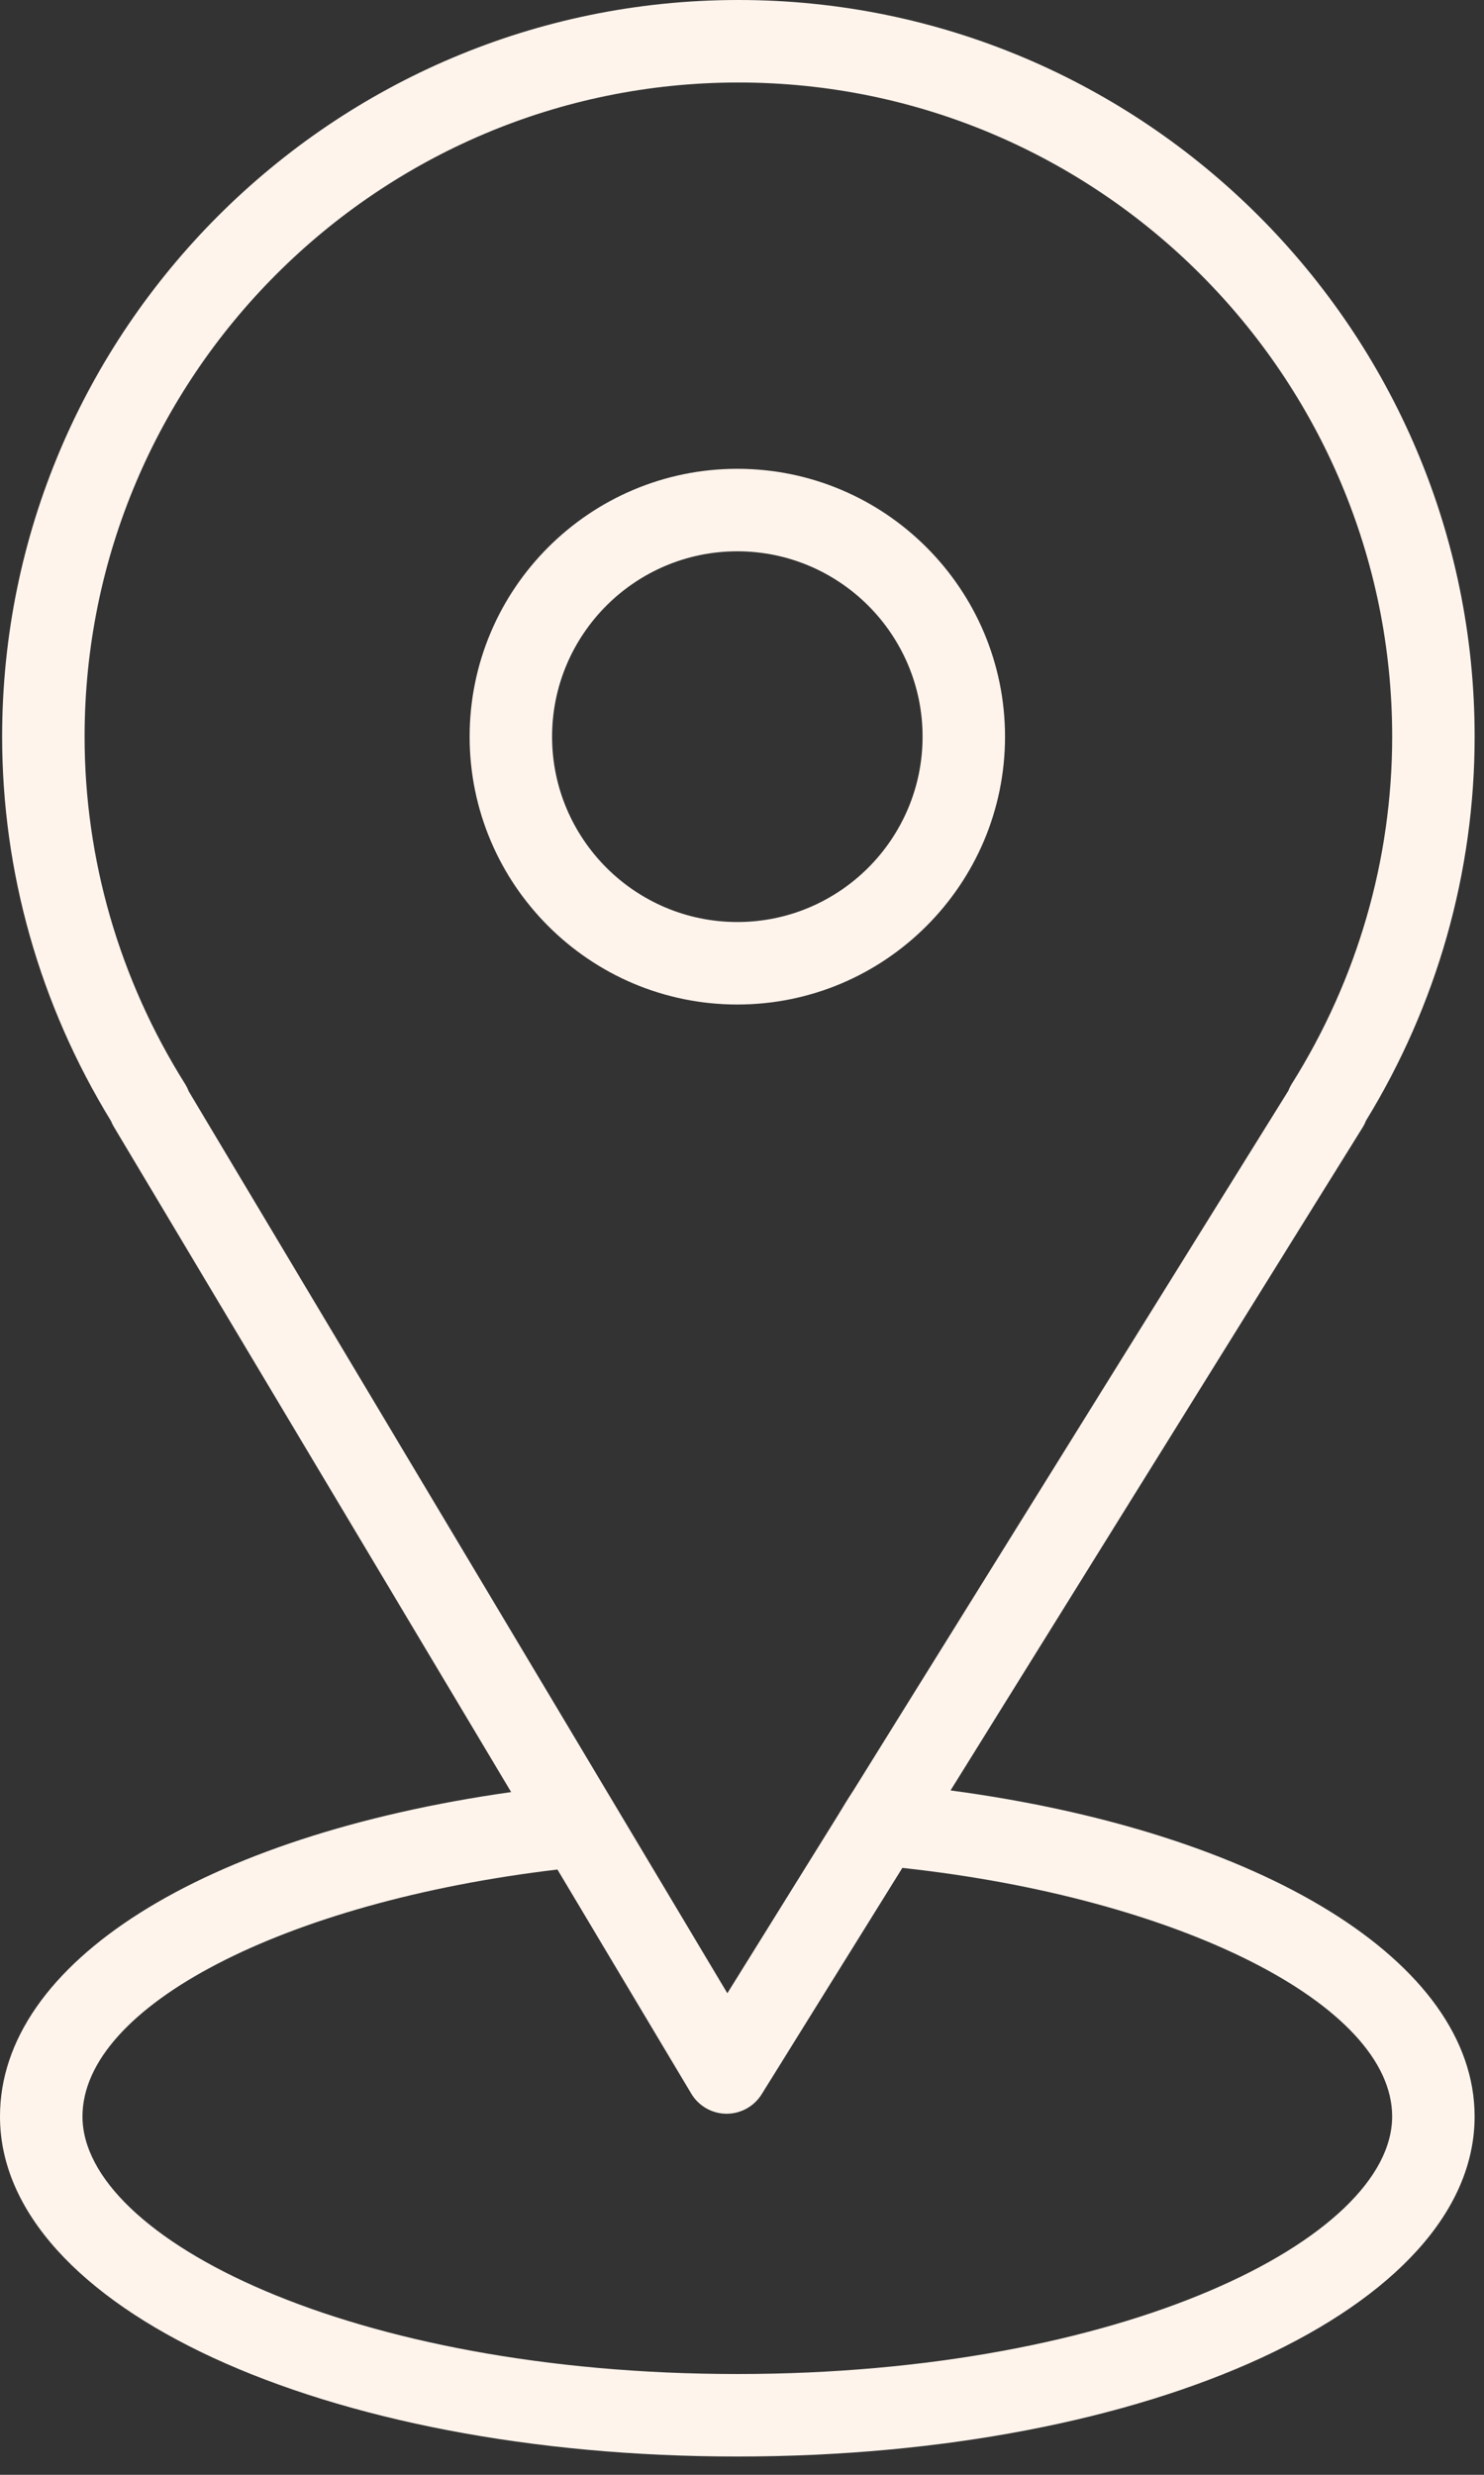
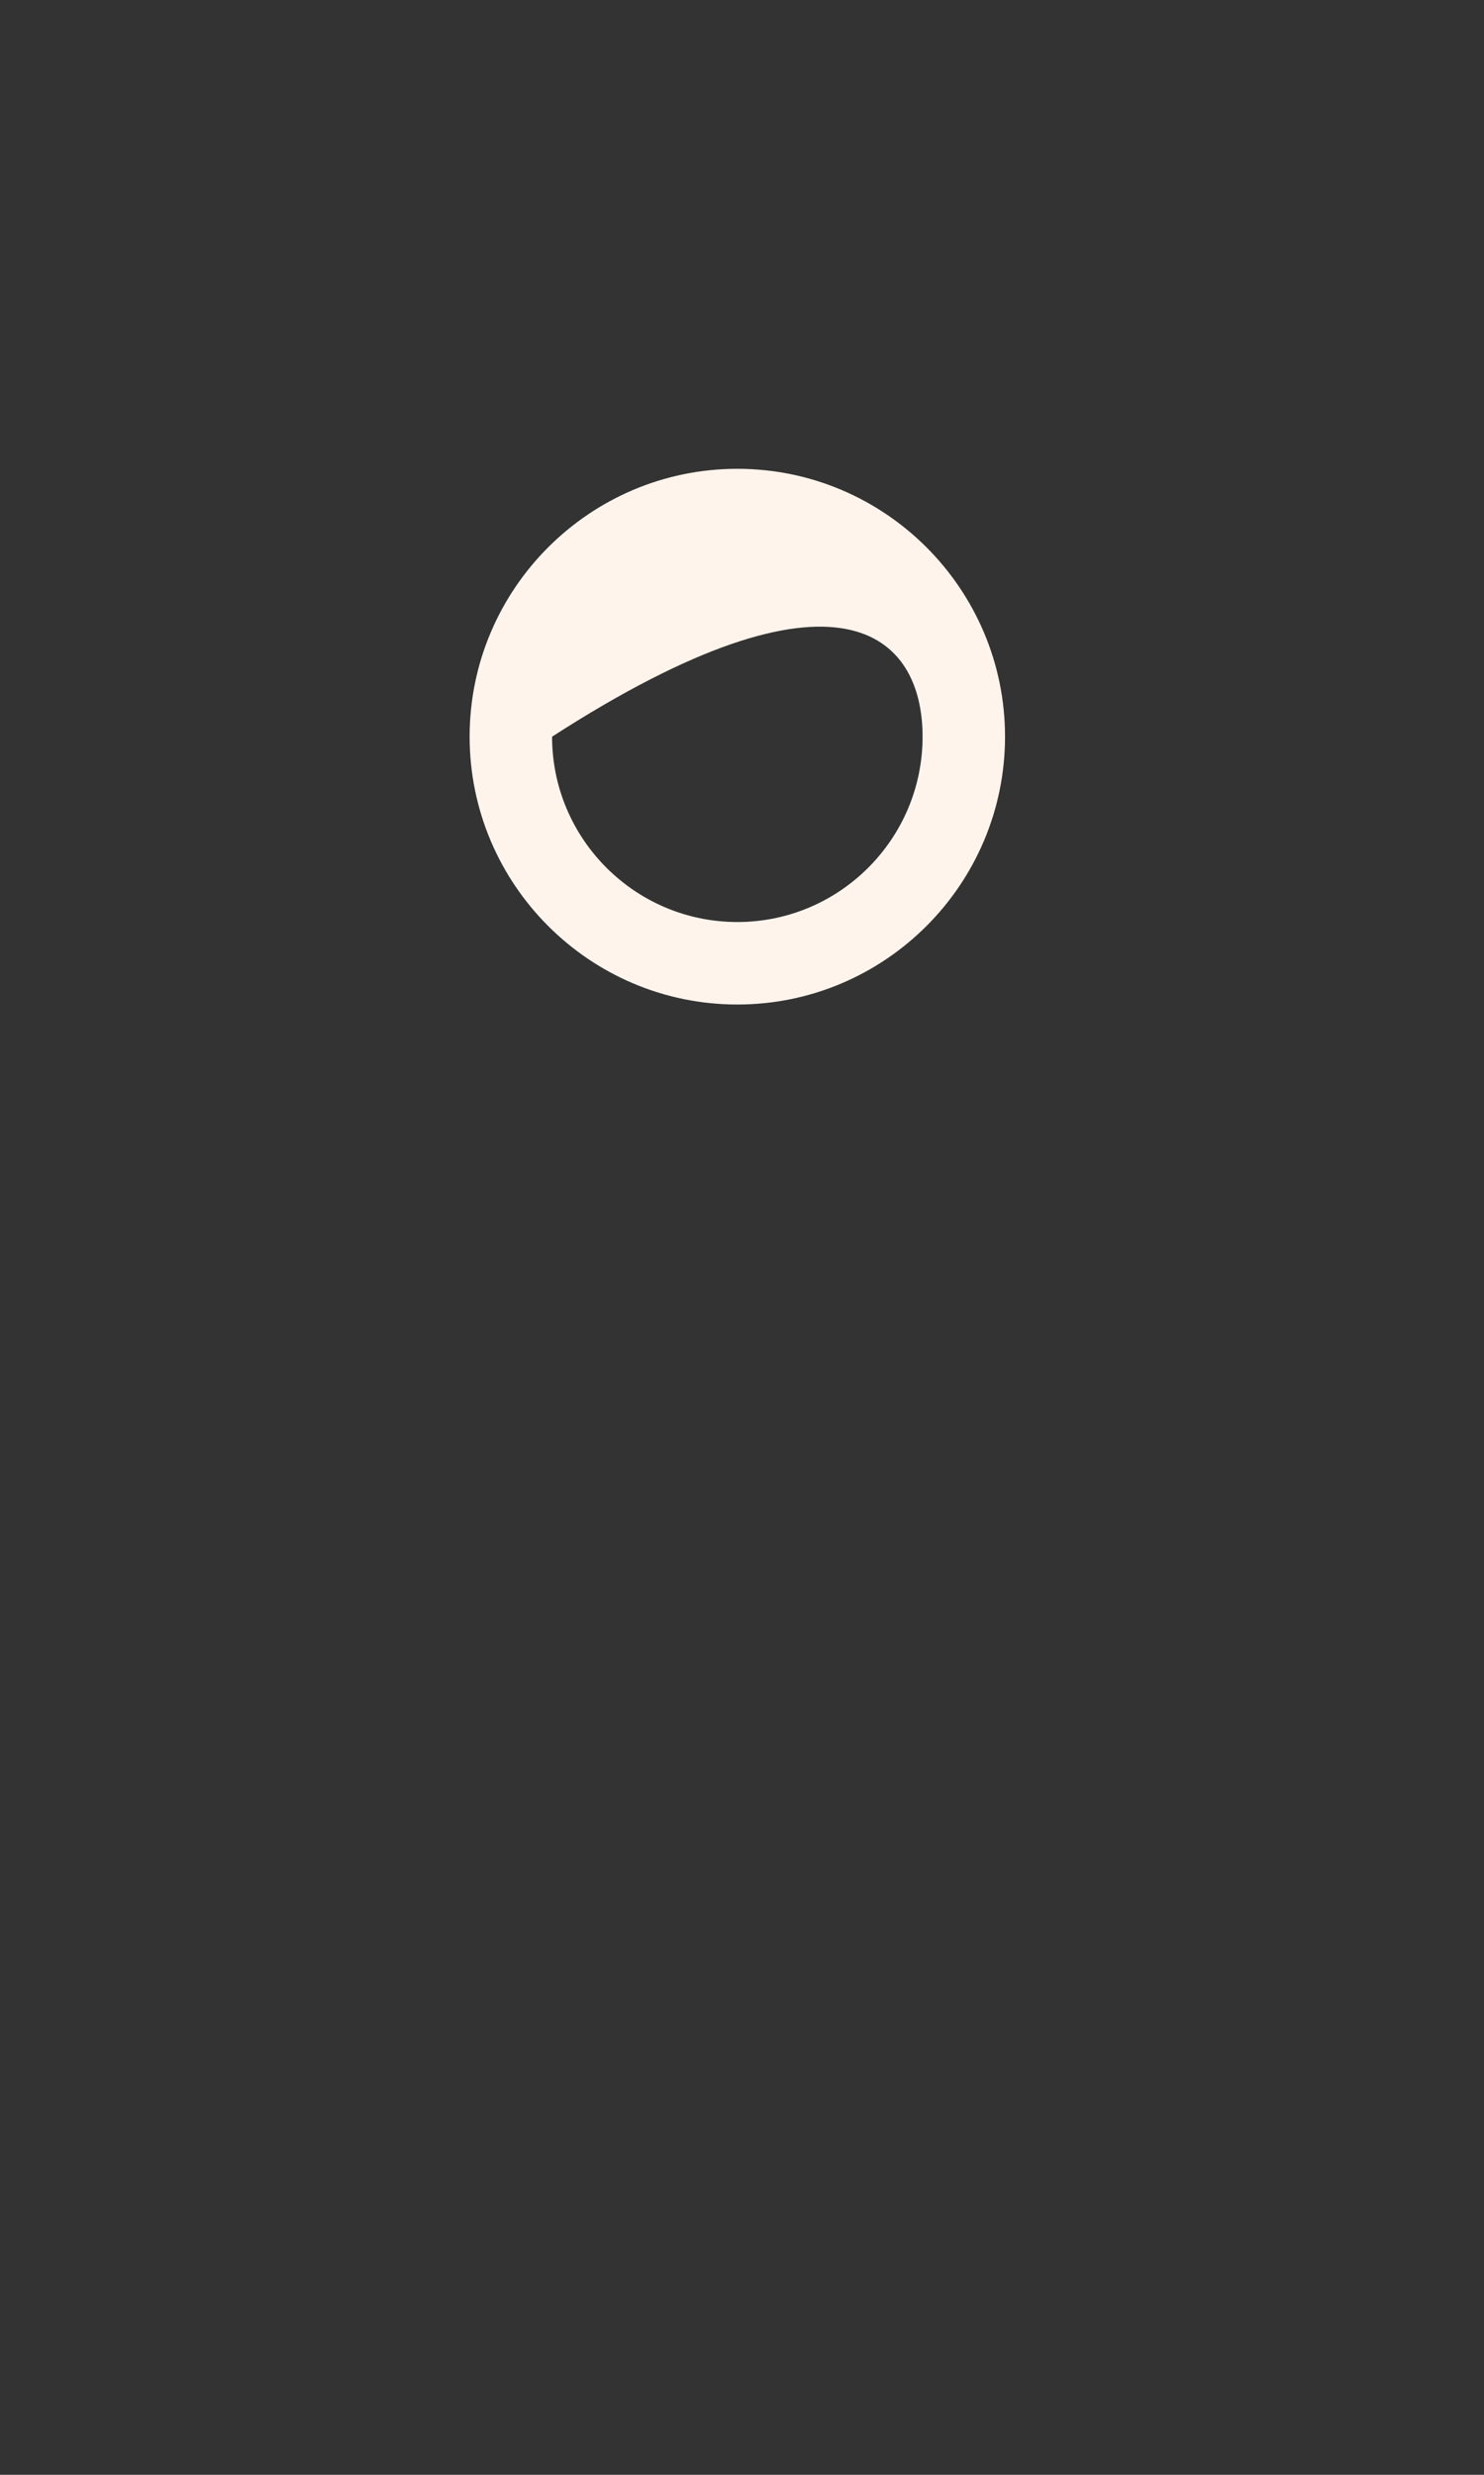
<svg xmlns="http://www.w3.org/2000/svg" width="54" height="90" viewBox="0 0 54 90" fill="none">
  <rect x="0" y="0" width="54" height="90" fill="#333333" stroke="none" />
-   <path d="M34.588 65.112L49.581 41.004C49.63 40.926 49.671 40.844 49.703 40.759C52.292 36.537 53.659 31.714 53.659 26.79C53.659 12.018 41.641 0 26.869 0C12.097 0 0.078 12.018 0.078 26.79C0.078 31.715 1.447 36.54 4.038 40.765C4.068 40.839 4.103 40.911 4.145 40.981L18.6 65.172C7.379 66.758 0 71.372 0 76.969C0 83.904 11.785 89.335 26.829 89.335C41.873 89.335 53.658 83.903 53.658 76.969C53.659 71.346 45.936 66.629 34.588 65.112ZM6.731 39.414C4.341 35.61 3.078 31.245 3.078 26.79C3.078 13.672 13.75 3 26.869 3C39.987 3 50.659 13.672 50.659 26.79C50.659 31.247 49.396 35.612 47.007 39.414C46.957 39.494 46.916 39.577 46.883 39.663L31.043 65.13C30.805 65.495 30.758 65.578 30.467 66.056L26.467 72.488L6.865 39.684C6.83 39.591 6.785 39.5 6.731 39.414ZM26.83 86.335C12.787 86.335 3.001 81.398 3.001 76.969C3.001 72.949 10.371 69.161 20.284 67.988L25.154 76.139C25.423 76.588 25.905 76.865 26.428 76.869C26.432 76.869 26.437 76.869 26.441 76.869C26.959 76.869 27.441 76.601 27.715 76.161L32.835 67.929C42.906 69.02 50.658 72.904 50.658 76.969C50.659 81.399 40.873 86.335 26.83 86.335Z" fill="#FFF4EC" />
-   <path d="M36.571 26.79C36.571 21.419 32.201 17.049 26.83 17.049C21.459 17.049 17.089 21.419 17.089 26.79C17.089 32.161 21.459 36.531 26.83 36.531C32.201 36.531 36.571 32.161 36.571 26.79ZM20.089 26.79C20.089 23.073 23.113 20.049 26.83 20.049C30.547 20.049 33.571 23.073 33.571 26.79C33.571 30.507 30.548 33.531 26.83 33.531C23.112 33.531 20.089 30.507 20.089 26.79Z" fill="#FFF4EC" />
+   <path d="M36.571 26.79C36.571 21.419 32.201 17.049 26.83 17.049C21.459 17.049 17.089 21.419 17.089 26.79C17.089 32.161 21.459 36.531 26.83 36.531C32.201 36.531 36.571 32.161 36.571 26.79ZM20.089 26.79C30.547 20.049 33.571 23.073 33.571 26.79C33.571 30.507 30.548 33.531 26.83 33.531C23.112 33.531 20.089 30.507 20.089 26.79Z" fill="#FFF4EC" />
</svg>